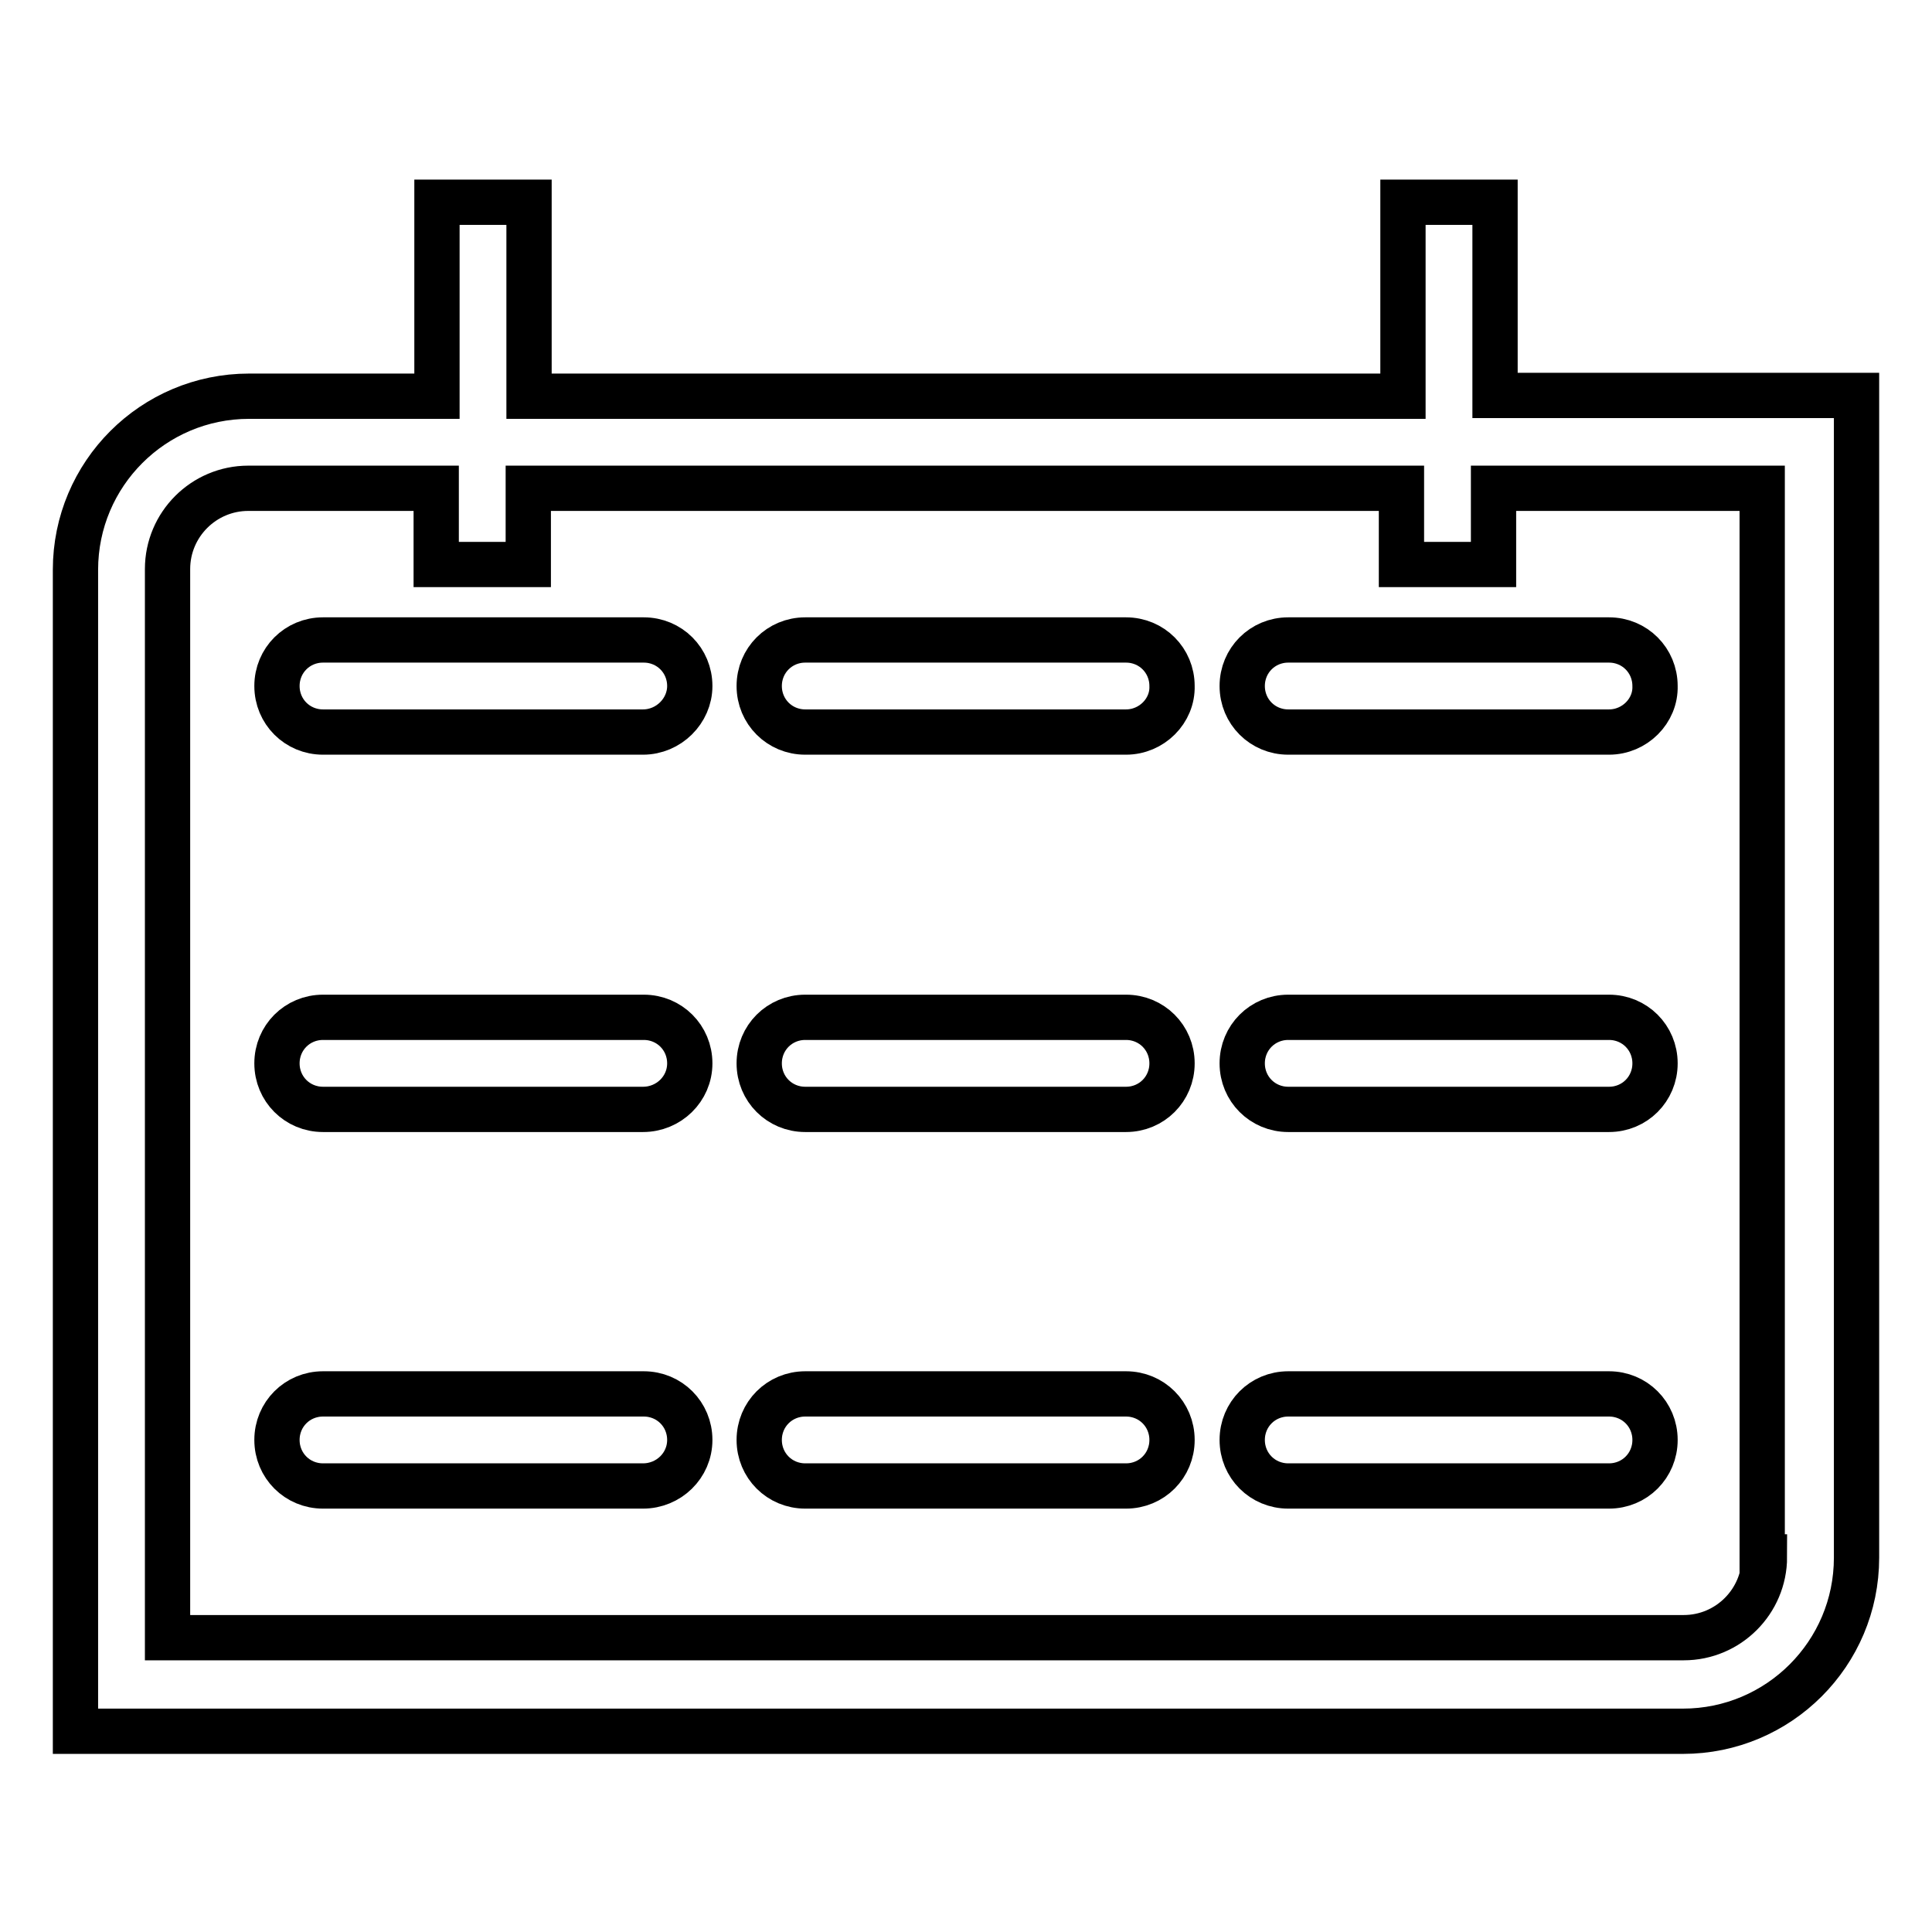
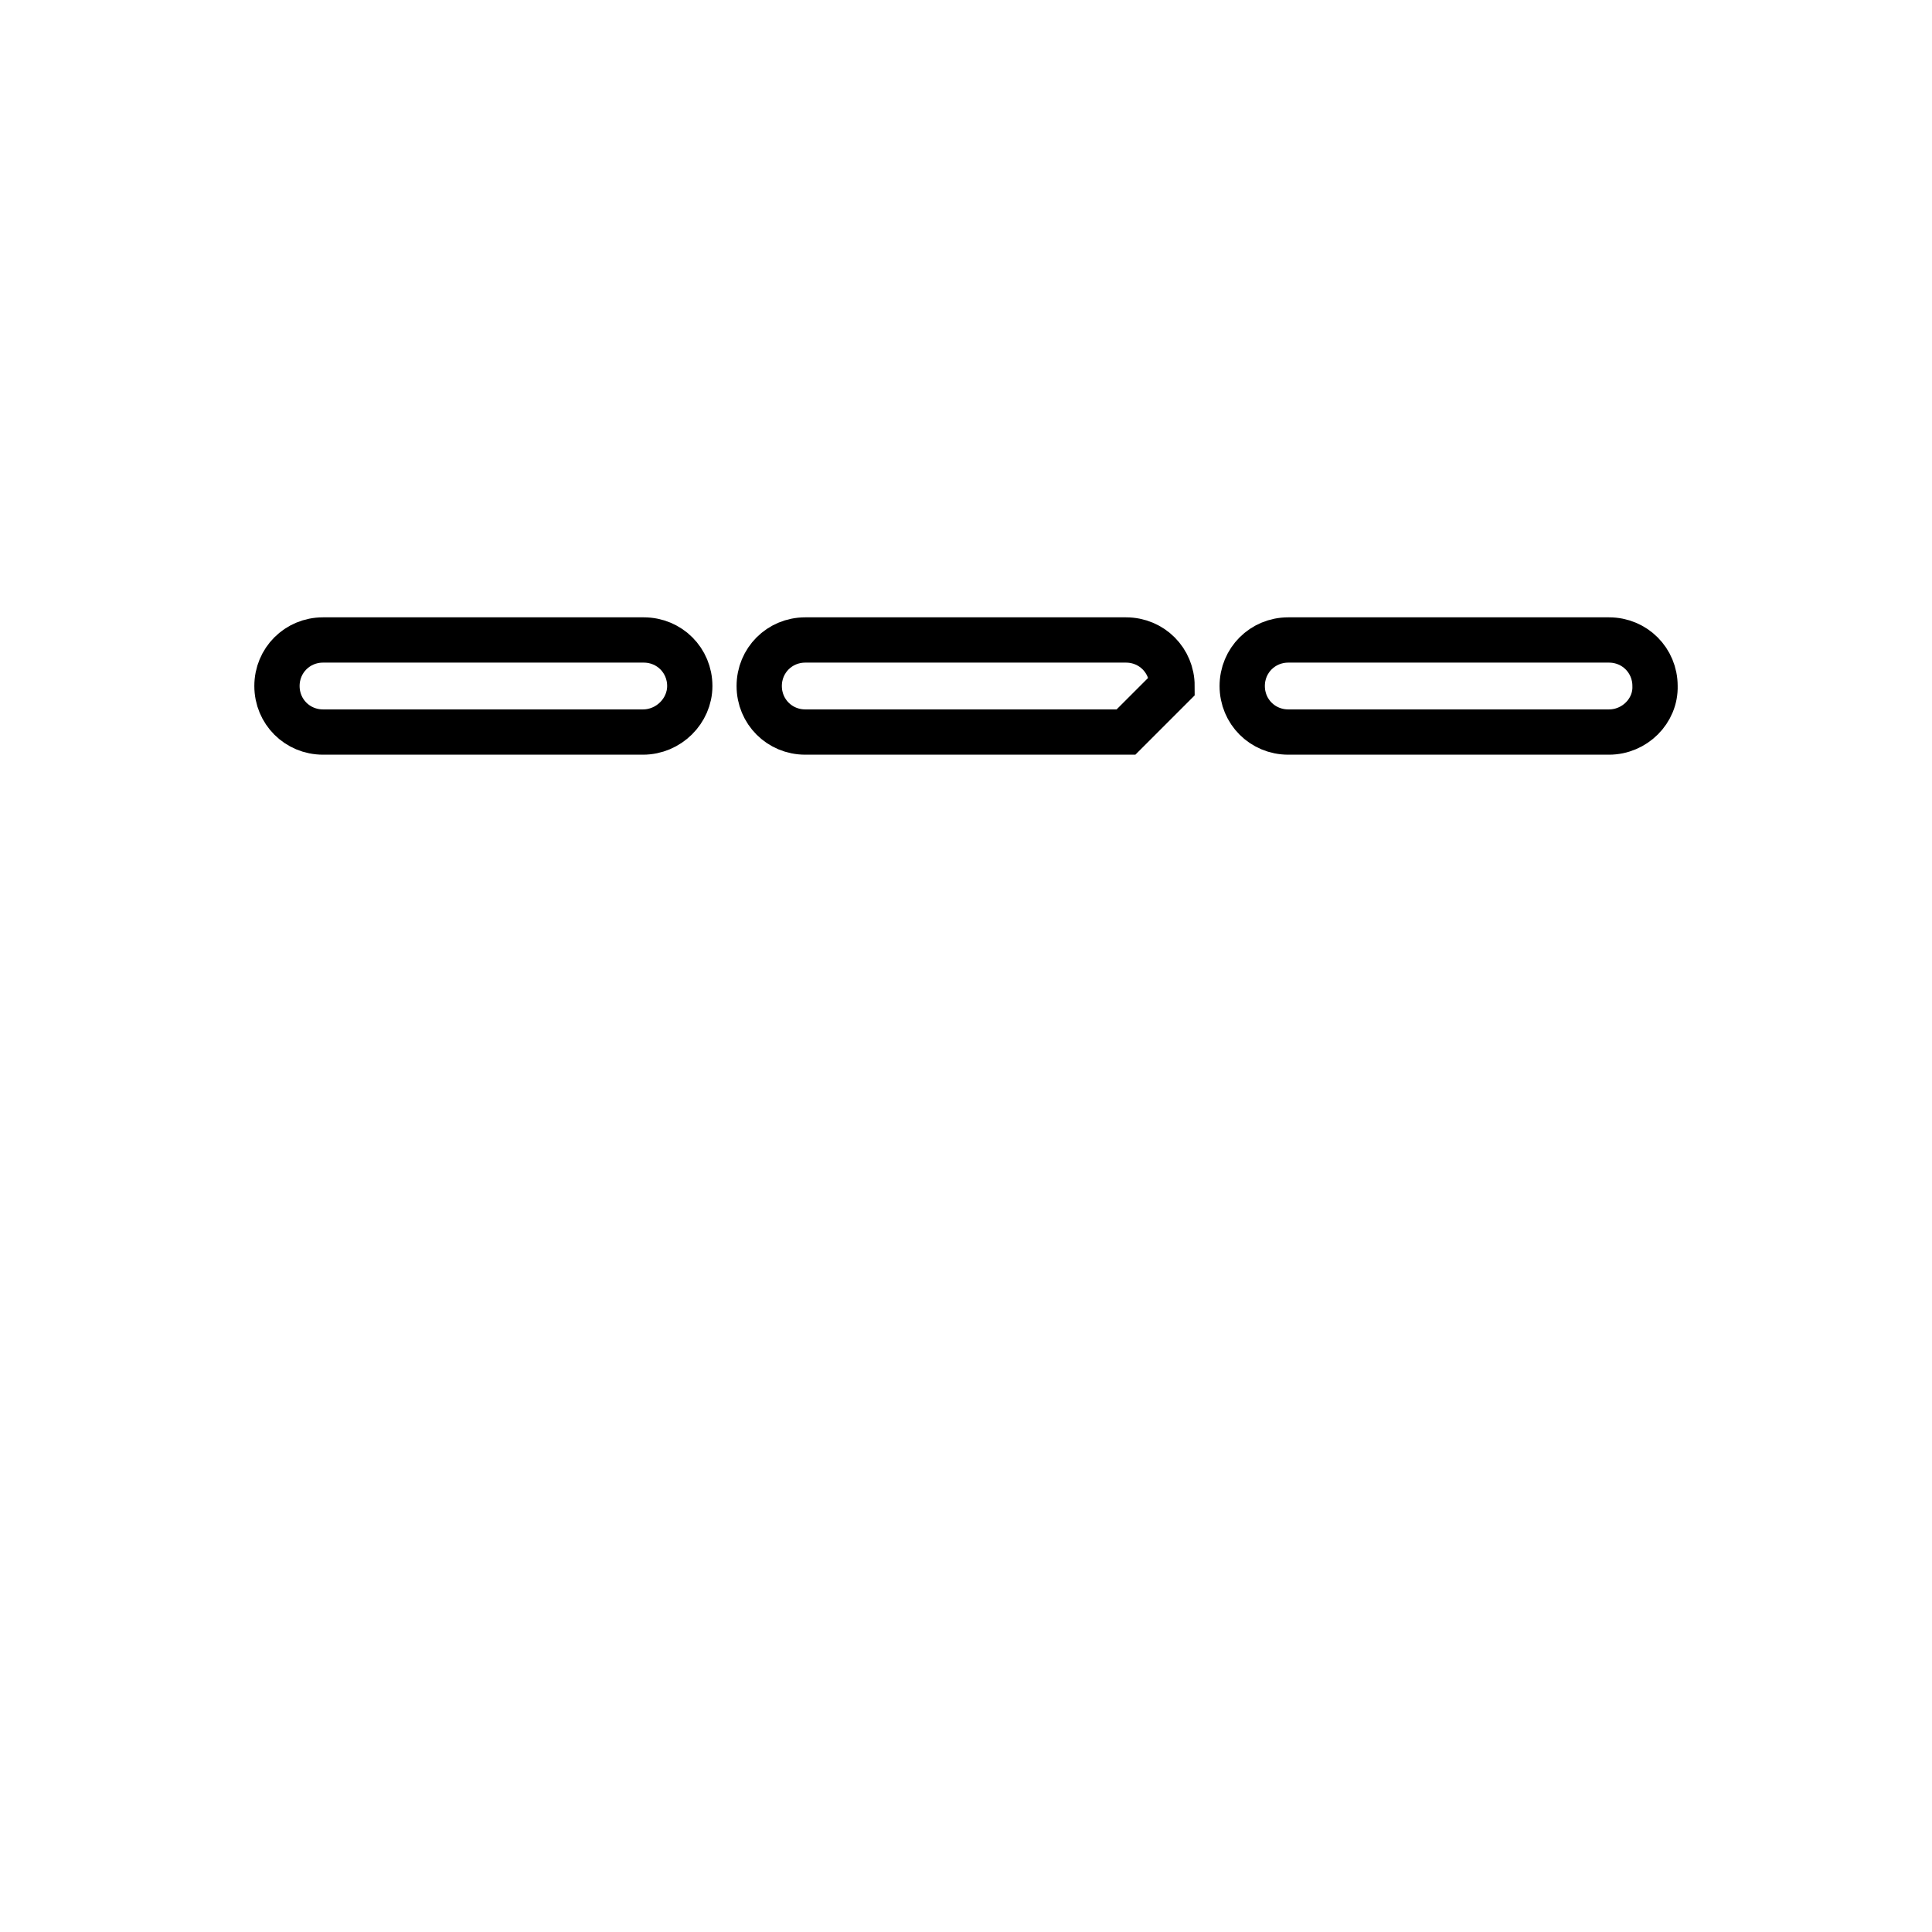
<svg xmlns="http://www.w3.org/2000/svg" version="1.1" x="0px" y="0px" viewBox="0 0 256 256" enable-background="new 0 0 256 256" xml:space="preserve">
  <g>
-     <path stroke-width="6" fill-opacity="0" stroke="#000000" d="M213.2,97h-42.5c-3.4,0-6.1-2.7-6.1-6.1c0-3.4,2.7-6.1,6.1-6.1h42.5c3.4,0,6.1,2.7,6.1,6.1 C219.4,94.2,216.6,97,213.2,97L213.2,97z M149.2,97h-42.5c-3.4,0-6.1-2.7-6.1-6.1c0-3.4,2.7-6.1,6.1-6.1h42.5 c3.4,0,6.1,2.7,6.1,6.1C155.4,94.2,152.6,97,149.2,97z M85.2,97H42.8c-3.4,0-6.1-2.7-6.1-6.1c0-3.4,2.7-6.1,6.1-6.1h42.5 c3.4,0,6.1,2.7,6.1,6.1C91.4,94.2,88.6,97,85.2,97z" />
-     <path stroke-width="6" fill-opacity="0" stroke="#000000" d="M213.2,147h-42.5c-3.4,0-6.1-2.7-6.1-6.1s2.7-6.1,6.1-6.1h42.5c3.4,0,6.1,2.7,6.1,6.1S216.6,147,213.2,147 L213.2,147z M149.2,147h-42.5c-3.4,0-6.1-2.7-6.1-6.1s2.7-6.1,6.1-6.1h42.5c3.4,0,6.1,2.7,6.1,6.1S152.6,147,149.2,147z M85.2,147 H42.8c-3.4,0-6.1-2.7-6.1-6.1s2.7-6.1,6.1-6.1h42.5c3.4,0,6.1,2.7,6.1,6.1S88.6,147,85.2,147z" />
-     <path stroke-width="6" fill-opacity="0" stroke="#000000" d="M213.2,196.9h-42.5c-3.4,0-6.1-2.7-6.1-6.1s2.7-6.1,6.1-6.1h42.5c3.4,0,6.1,2.7,6.1,6.1 S216.6,196.9,213.2,196.9L213.2,196.9z M149.2,196.9h-42.5c-3.4,0-6.1-2.7-6.1-6.1s2.7-6.1,6.1-6.1h42.5c3.4,0,6.1,2.7,6.1,6.1 S152.6,196.9,149.2,196.9z M85.2,196.9H42.8c-3.4,0-6.1-2.7-6.1-6.1s2.7-6.1,6.1-6.1h42.5c3.4,0,6.1,2.7,6.1,6.1 S88.6,196.9,85.2,196.9z" />
-     <path stroke-width="6" fill-opacity="0" stroke="#000000" d="M198.1,52.4V26.8h-12.2v25.7H70.1V26.8H57.9v25.7H33c-12.7,0-23,10.3-23,23v153.9h213c12.7,0,23-10.3,23-23 V52.4H198.1z M233.8,206.3c0,5.9-4.8,10.7-10.7,10.7H22.2V75.4c0-5.9,4.8-10.7,10.7-10.7h24.9v10.1h12.2V64.7h115.7v10.1h12.2V64.7 h35.6V206.3z" />
+     <path stroke-width="6" fill-opacity="0" stroke="#000000" d="M213.2,97h-42.5c-3.4,0-6.1-2.7-6.1-6.1c0-3.4,2.7-6.1,6.1-6.1h42.5c3.4,0,6.1,2.7,6.1,6.1 C219.4,94.2,216.6,97,213.2,97L213.2,97z M149.2,97h-42.5c-3.4,0-6.1-2.7-6.1-6.1c0-3.4,2.7-6.1,6.1-6.1h42.5 c3.4,0,6.1,2.7,6.1,6.1z M85.2,97H42.8c-3.4,0-6.1-2.7-6.1-6.1c0-3.4,2.7-6.1,6.1-6.1h42.5 c3.4,0,6.1,2.7,6.1,6.1C91.4,94.2,88.6,97,85.2,97z" />
  </g>
</svg>